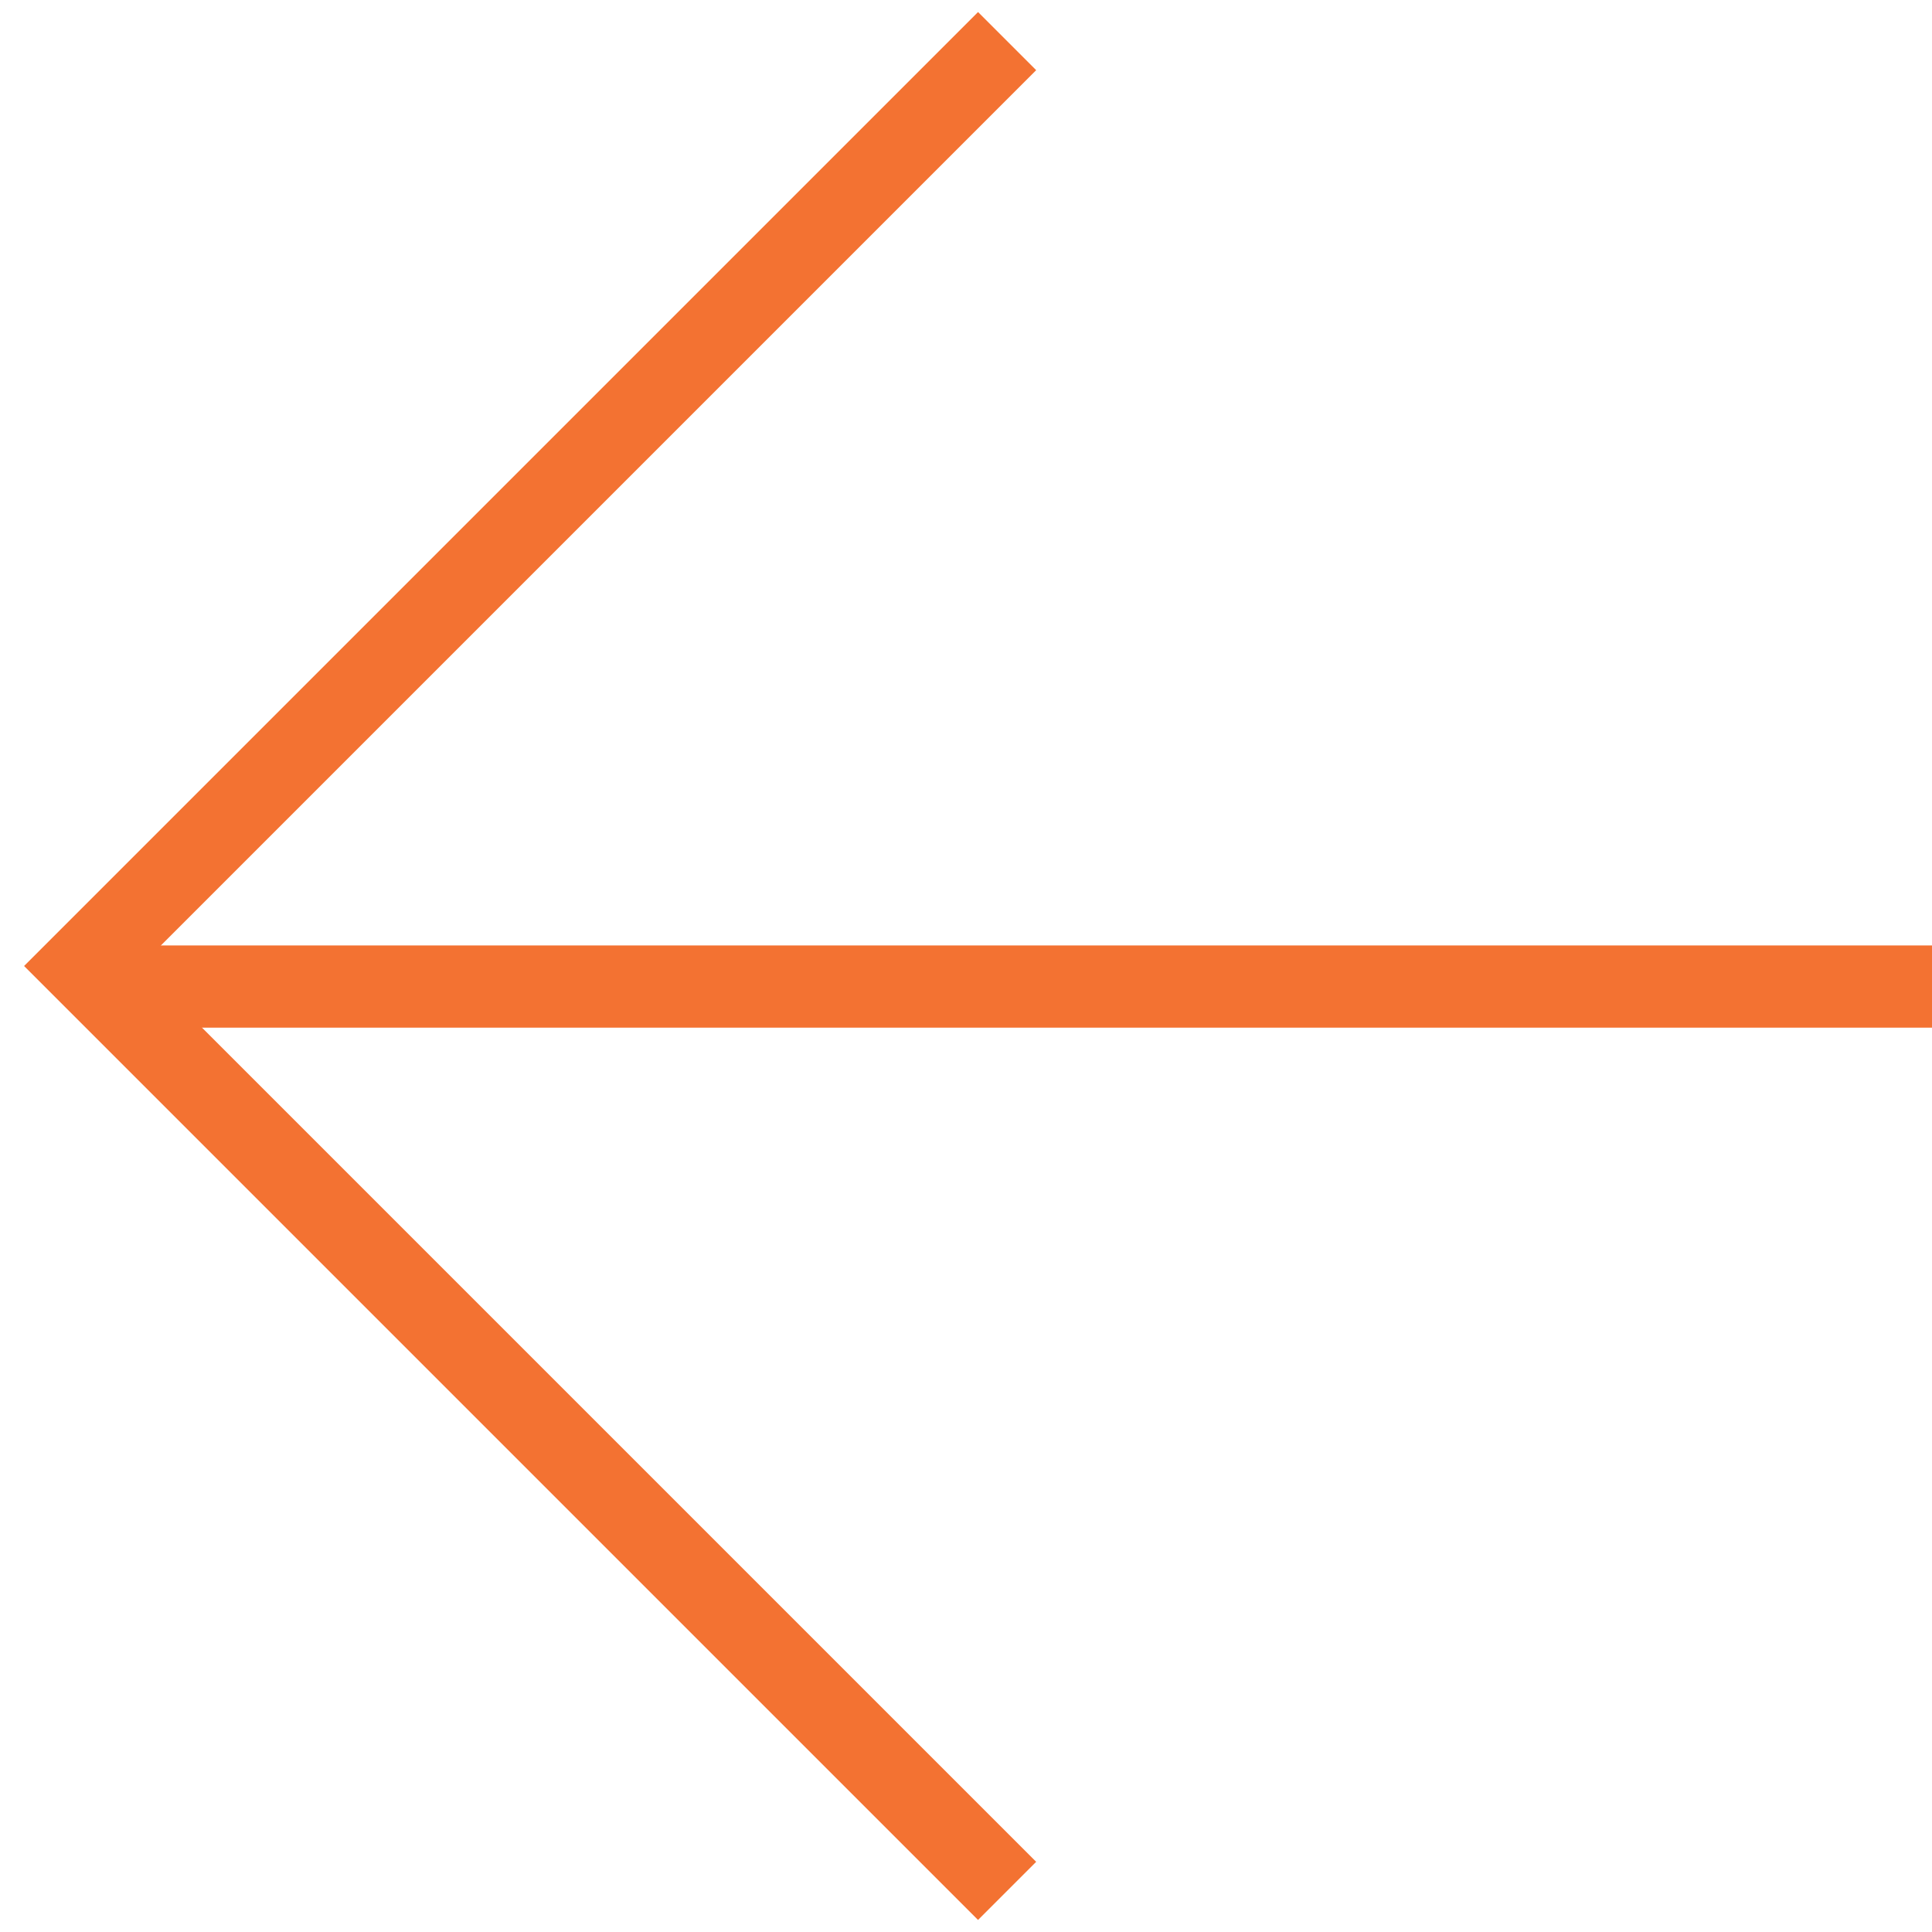
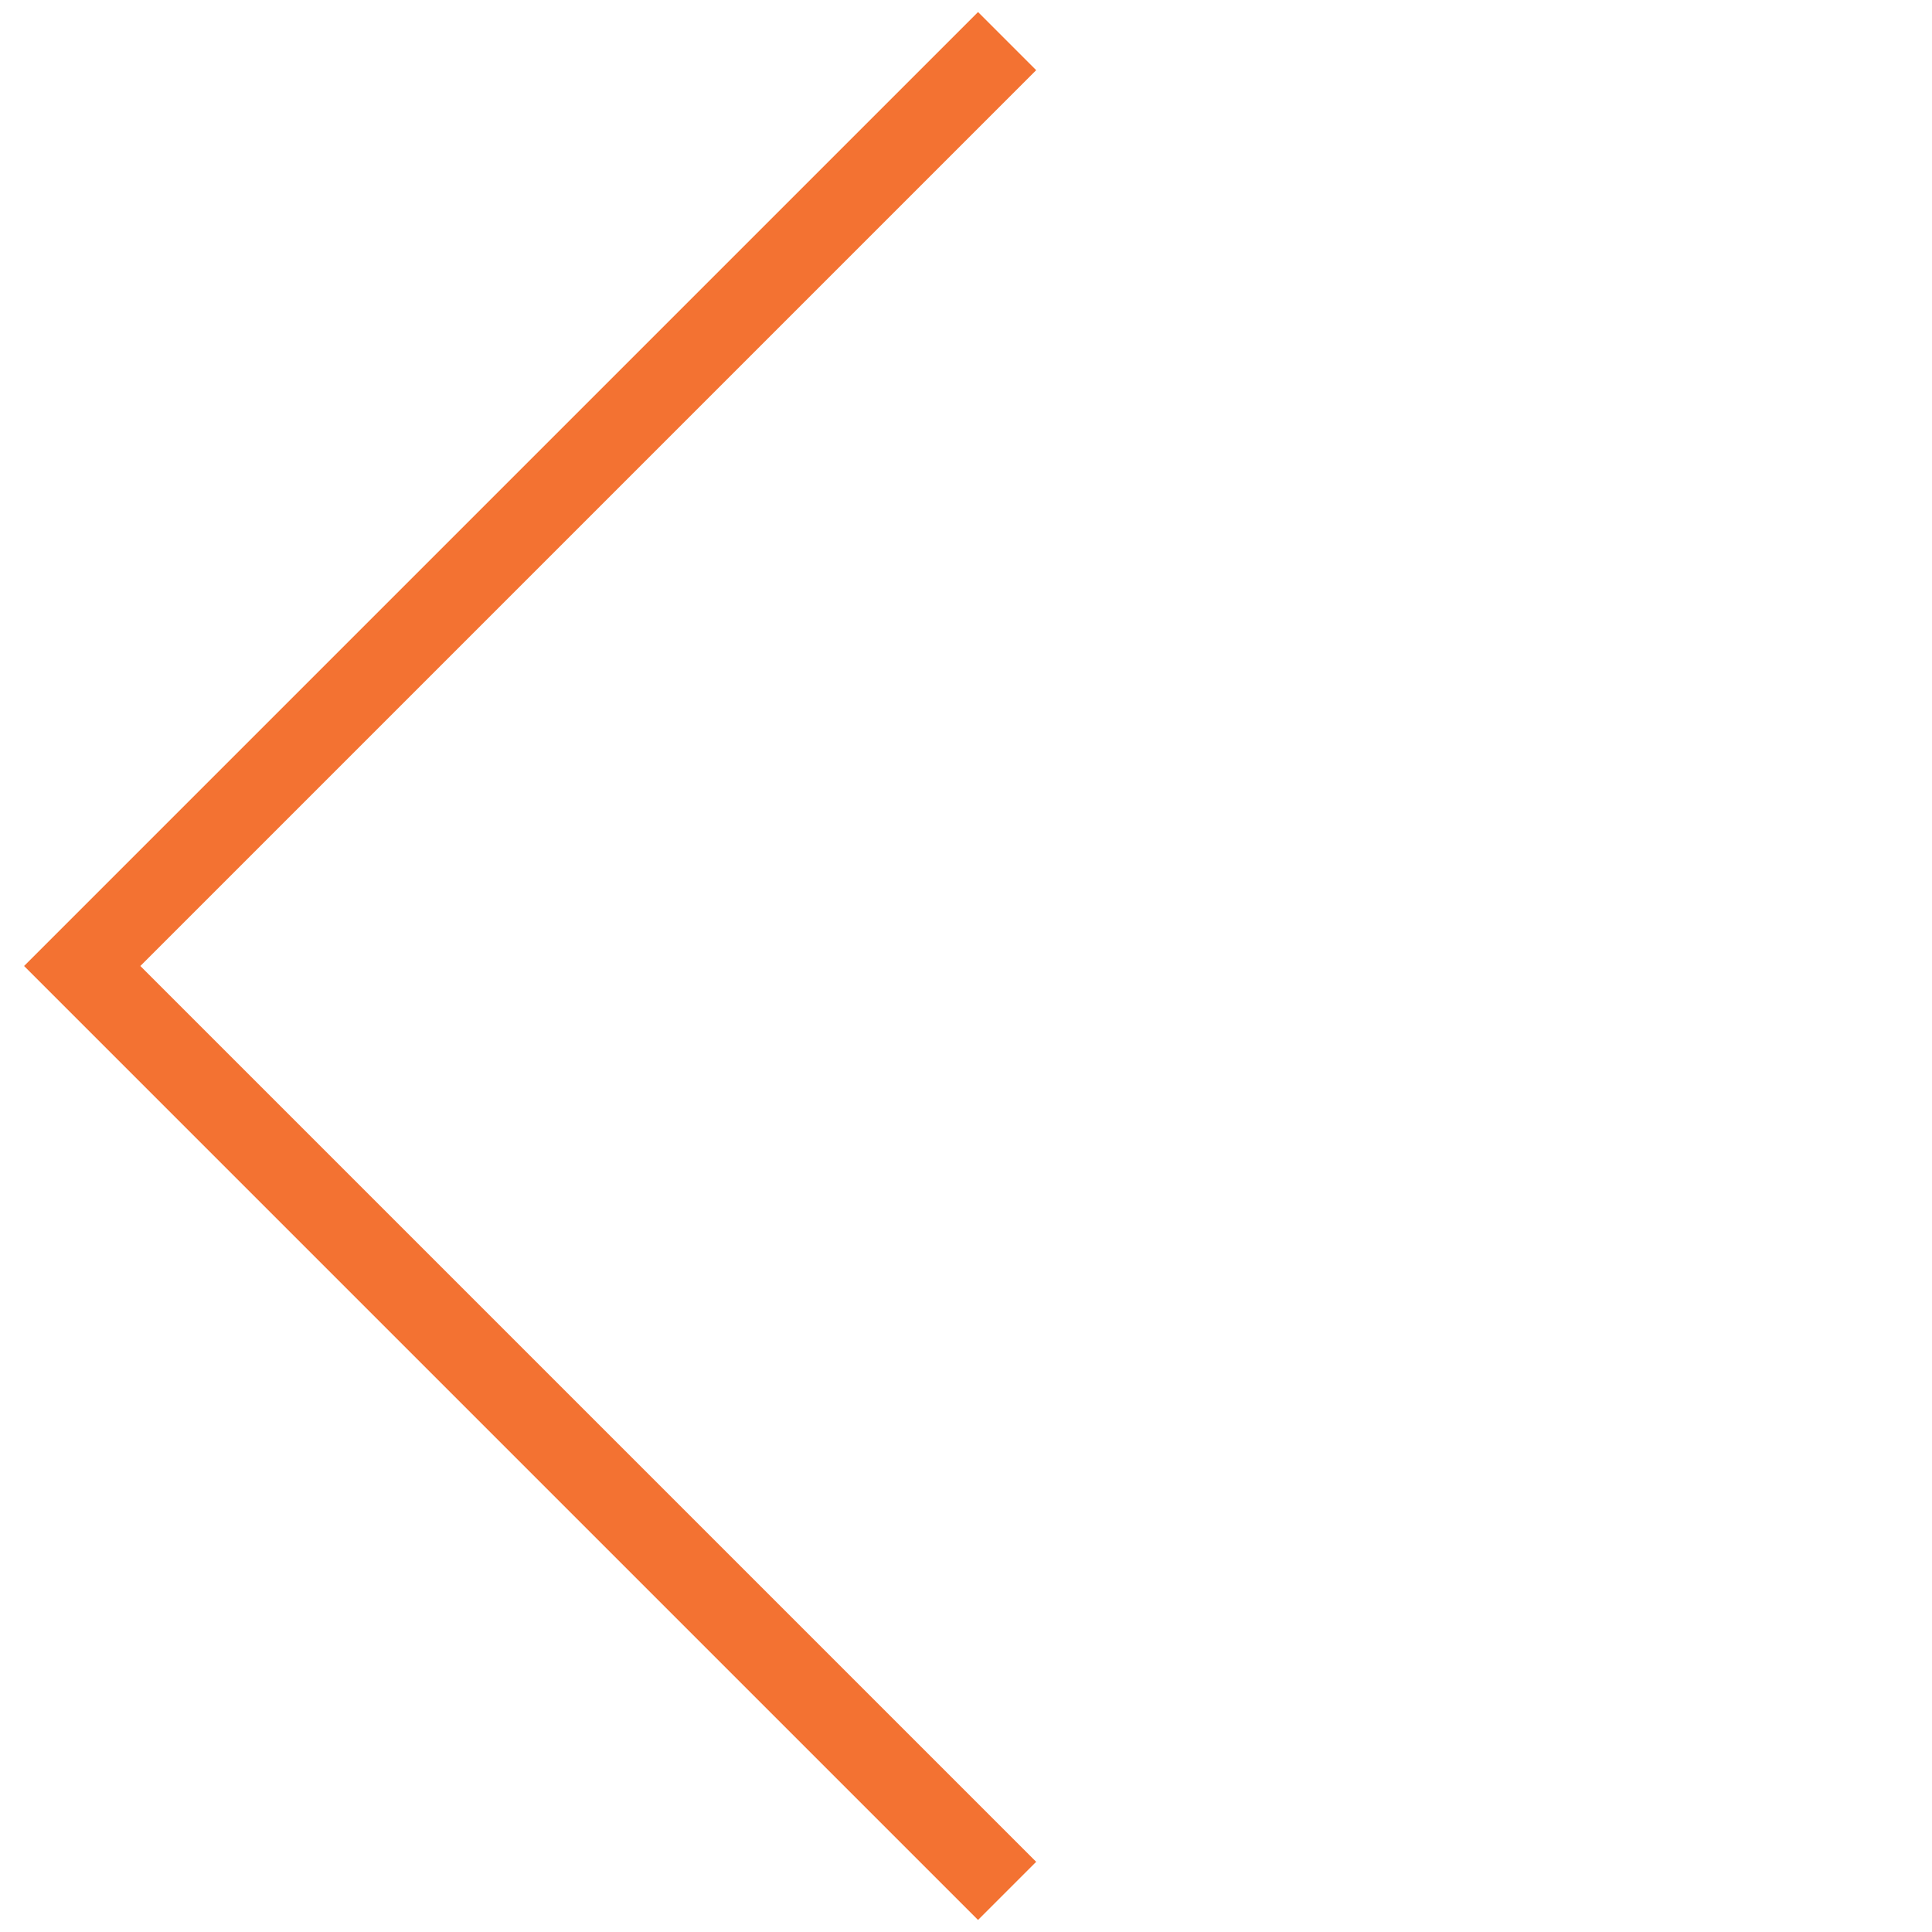
<svg xmlns="http://www.w3.org/2000/svg" width="47" height="47" viewBox="0 0 47 47" fill="none">
-   <path d="M47 24H2.5" stroke="#F37232" stroke-width="2" />
  <path d="M24.5 1L2 23.5L24.5 46" stroke="#F37232" stroke-width="2" />
</svg>